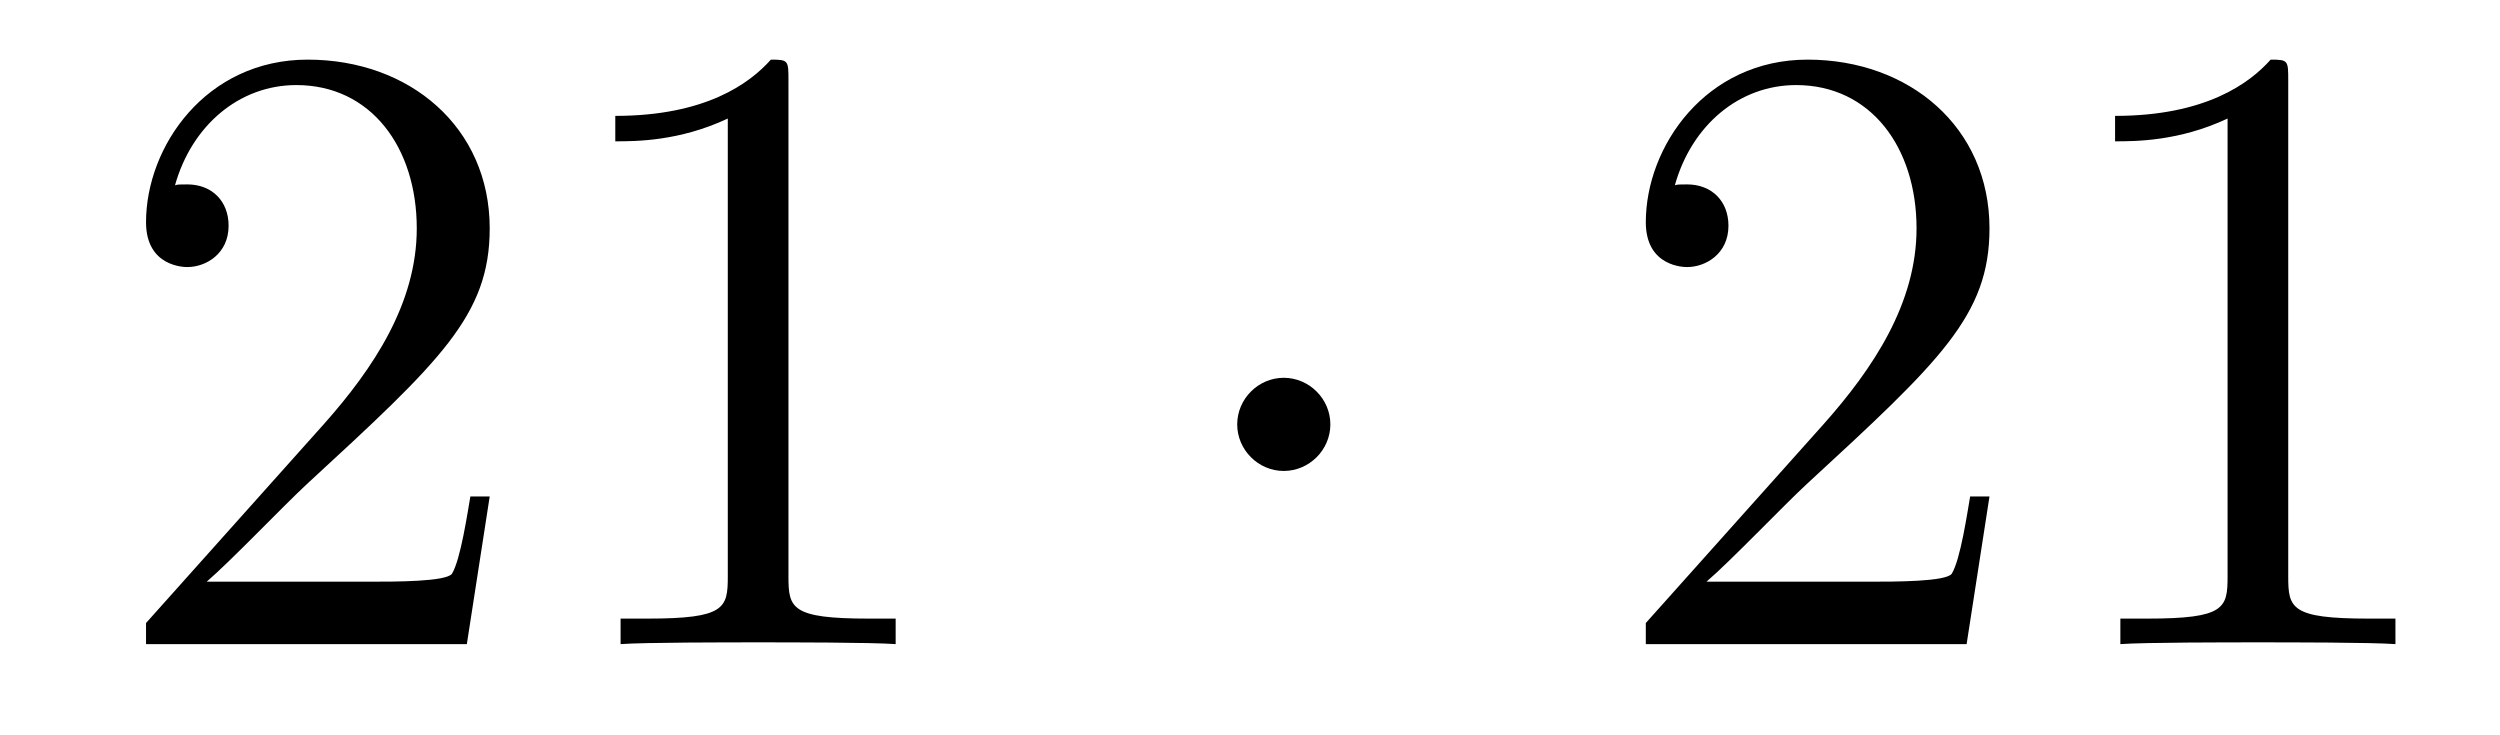
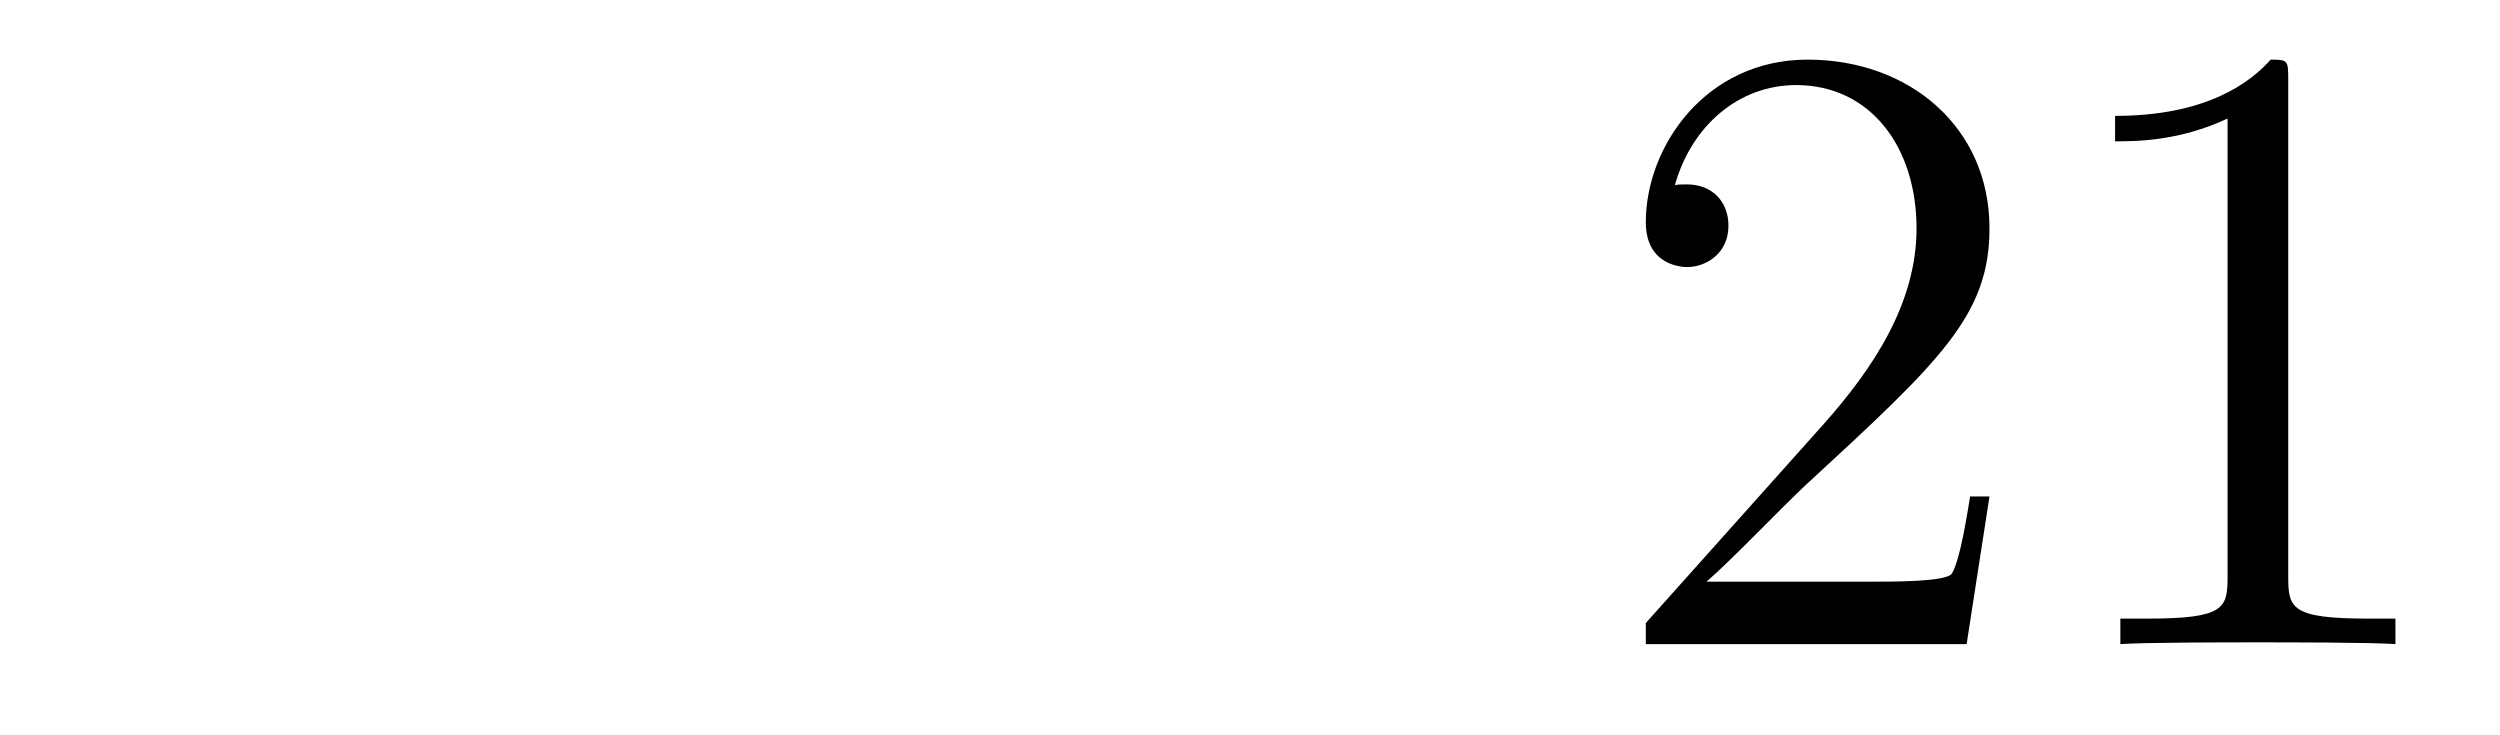
<svg xmlns="http://www.w3.org/2000/svg" height="10pt" version="1.1" viewBox="0 -10 34 10" width="34pt">
  <g id="page1">
    <g transform="matrix(1 0 0 1 -127 653)">
-       <path d="M133.66 -656.248H133.397C133.361 -656.045 133.265 -655.387 133.146 -655.196C133.062 -655.089 132.381 -655.089 132.022 -655.089H129.811C130.133 -655.364 130.863 -656.129 131.173 -656.416C132.99 -658.089 133.66 -658.711 133.66 -659.894C133.66 -661.269 132.572 -662.189 131.185 -662.189C129.799 -662.189 128.986 -661.006 128.986 -659.978C128.986 -659.368 129.512 -659.368 129.548 -659.368C129.799 -659.368 130.109 -659.547 130.109 -659.93C130.109 -660.265 129.882 -660.492 129.548 -660.492C129.44 -660.492 129.416 -660.492 129.38 -660.48C129.608 -661.293 130.253 -661.843 131.03 -661.843C132.046 -661.843 132.668 -660.994 132.668 -659.894C132.668 -658.878 132.082 -657.993 131.401 -657.228L128.986 -654.527V-654.24H133.349L133.66 -656.248ZM137.723 -661.902C137.723 -662.178 137.723 -662.189 137.484 -662.189C137.197 -661.867 136.599 -661.424 135.368 -661.424V-661.078C135.643 -661.078 136.24 -661.078 136.898 -661.388V-655.16C136.898 -654.73 136.862 -654.587 135.81 -654.587H135.44V-654.24C135.762 -654.264 136.922 -654.264 137.316 -654.264C137.711 -654.264 138.858 -654.264 139.181 -654.24V-654.587H138.811C137.759 -654.587 137.723 -654.73 137.723 -655.16V-661.902Z" fill-rule="evenodd" />
-       <path d="M145.093 -657.228C145.093 -657.575 144.806 -657.862 144.459 -657.862C144.113 -657.862 143.826 -657.575 143.826 -657.228C143.826 -656.882 144.113 -656.595 144.459 -656.595C144.806 -656.595 145.093 -656.882 145.093 -657.228Z" fill-rule="evenodd" />
      <path d="M154.057 -656.248H153.794C153.758 -656.045 153.663 -655.387 153.543 -655.196C153.459 -655.089 152.778 -655.089 152.419 -655.089H150.208C150.531 -655.364 151.26 -656.129 151.571 -656.416C153.387 -658.089 154.057 -658.711 154.057 -659.894C154.057 -661.269 152.969 -662.189 151.583 -662.189C150.196 -662.189 149.383 -661.006 149.383 -659.978C149.383 -659.368 149.909 -659.368 149.945 -659.368C150.196 -659.368 150.507 -659.547 150.507 -659.93C150.507 -660.265 150.279 -660.492 149.945 -660.492C149.837 -660.492 149.813 -660.492 149.778 -660.48C150.005 -661.293 150.65 -661.843 151.427 -661.843C152.443 -661.843 153.065 -660.994 153.065 -659.894C153.065 -658.878 152.479 -657.993 151.798 -657.228L149.383 -654.527V-654.24H153.746L154.057 -656.248ZM158.12 -661.902C158.12 -662.178 158.12 -662.189 157.881 -662.189C157.594 -661.867 156.996 -661.424 155.765 -661.424V-661.078C156.04 -661.078 156.637 -661.078 157.295 -661.388V-655.16C157.295 -654.73 157.259 -654.587 156.207 -654.587H155.837V-654.24C156.159 -654.264 157.319 -654.264 157.713 -654.264C158.108 -654.264 159.256 -654.264 159.578 -654.24V-654.587H159.208C158.156 -654.587 158.12 -654.73 158.12 -655.16V-661.902Z" fill-rule="evenodd" />
    </g>
  </g>
</svg>